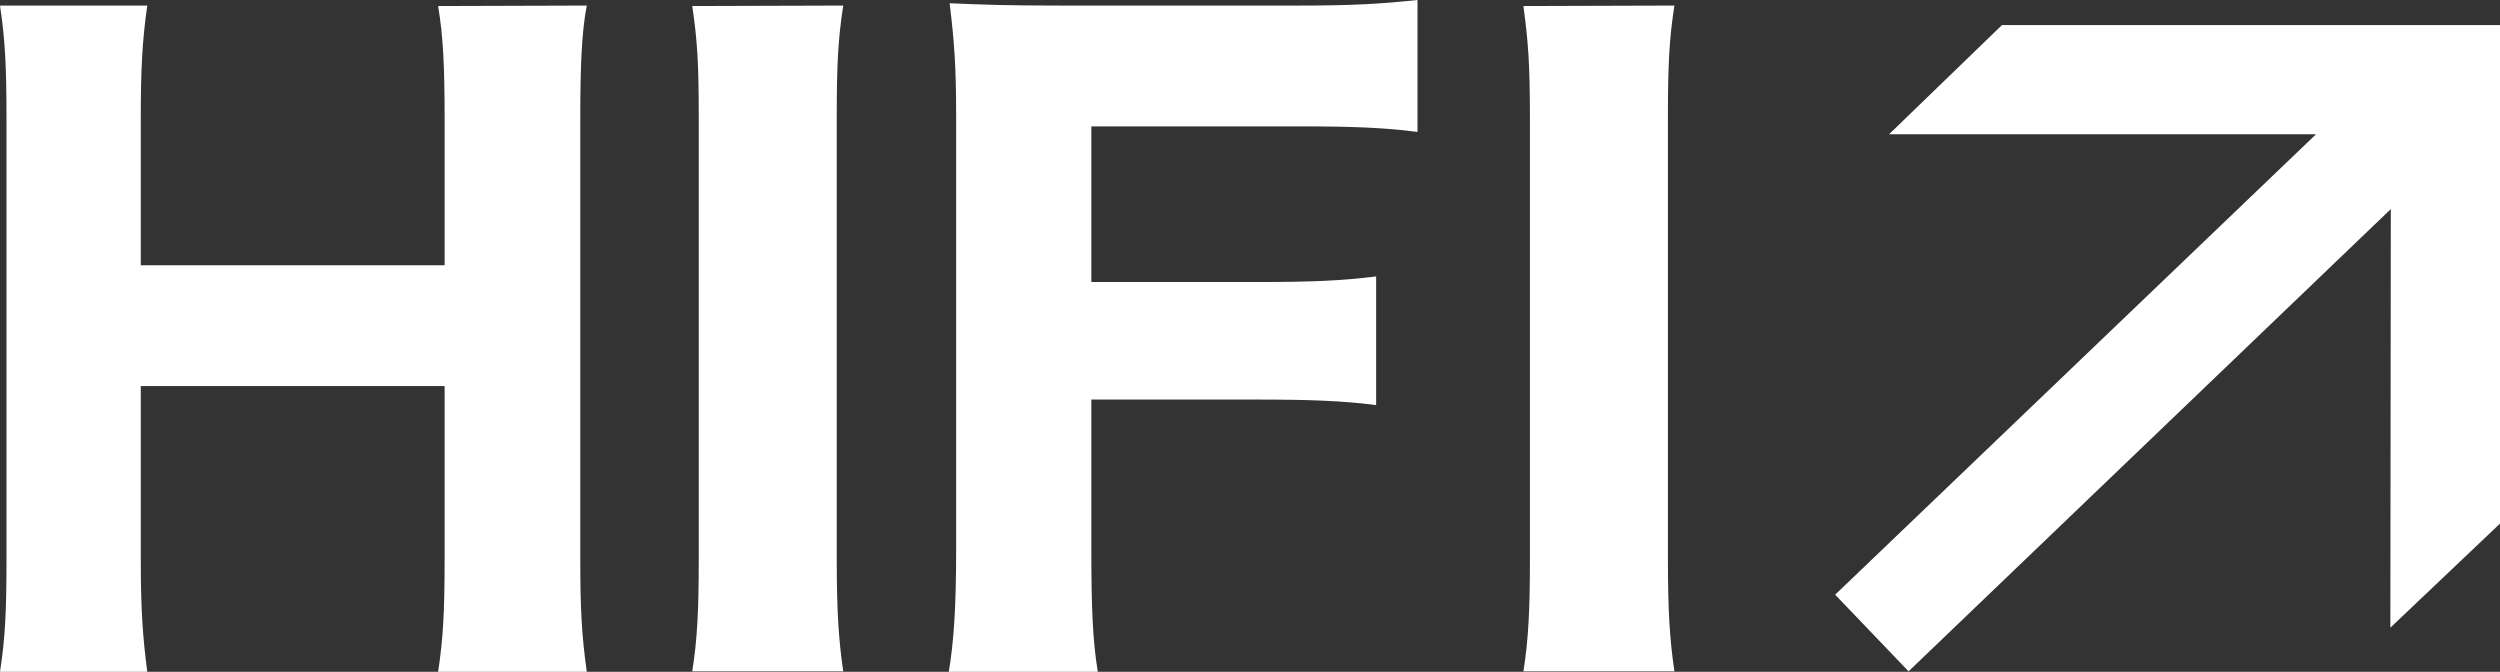
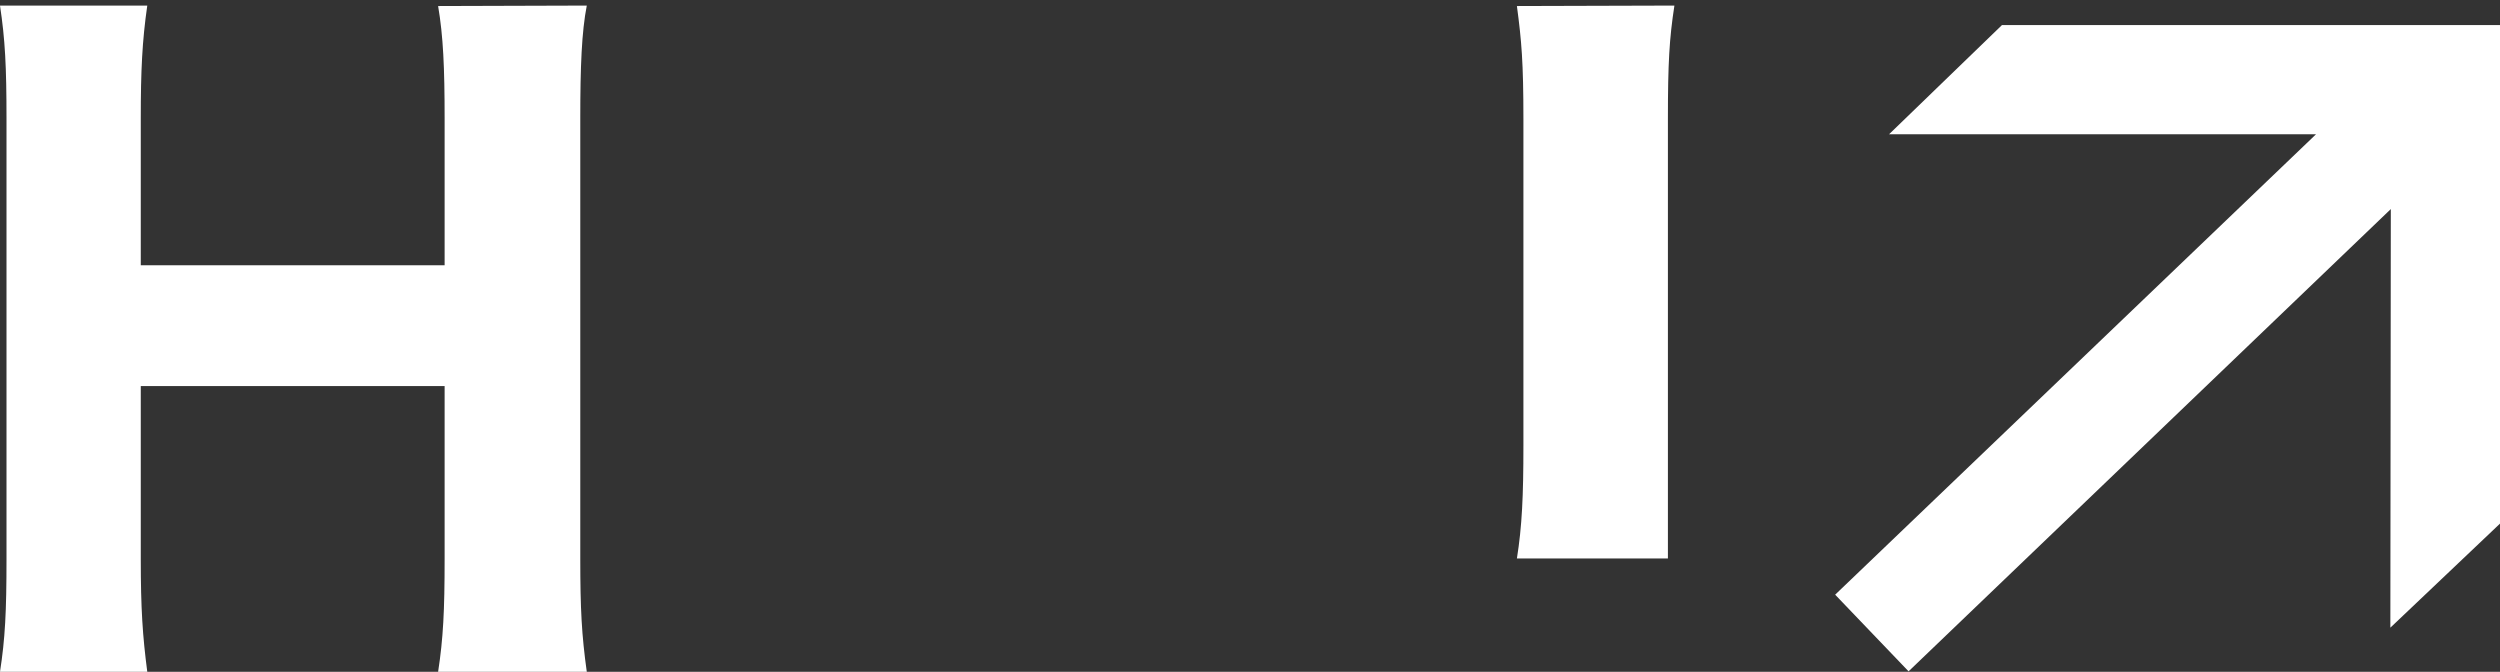
<svg xmlns="http://www.w3.org/2000/svg" version="1.1" id="trazado" x="0px" y="0px" viewBox="0 0 538.1 144.6" style="enable-background:new 0 0 538.1 144.6;" xml:space="preserve">
  <rect x="0" y="0" width="538.1" height="144.6" fill="#333333" stroke="none" />
  <style type="text/css">
	.st0{fill:#FFFFFF;}
</style>
  <path class="st0" d="M126.3,1.2c-1.1,5.6-1.4,13.2-1.4,24.2v94.9c0,10.8,0.3,16.4,1.4,24.3h-32c1.1-7.2,1.4-13.1,1.4-24.3V83.1H30.3  v37.2c0,10.8,0.4,16.6,1.4,24.3H0c1.1-7.1,1.4-12.9,1.4-24.3V25.6C1.4,14.3,1.1,8.5,0,1.2h31.7c-1.1,7.6-1.4,14.1-1.4,24.2v31.7  h65.4V25.6c0-11.1-0.3-17.8-1.4-24.3L126.3,1.2L126.3,1.2z" />
-   <path class="st0" d="M181.5,1.2c-1.1,7.1-1.4,12.5-1.4,24.3v94.7c0,11.3,0.4,17.5,1.4,24.3H149c1.1-6.9,1.4-13.4,1.4-24.3V25.6  c0-12.2-0.3-16.8-1.4-24.3L181.5,1.2L181.5,1.2z" />
-   <path class="st0" d="M234.9,118.2c0,13,0.3,19.6,1.4,26.5h-32.1c1.1-6.5,1.6-14.1,1.6-26.1V24.9c0-10.6-0.4-16-1.4-24.2  c7.1,0.3,11.8,0.5,24,0.5h51.3c11.8,0,17.8-0.4,25.4-1.2v28.4c-6.7-0.9-13.8-1.2-25.2-1.2h-45v33.5H271c11.6,0,18-0.3,25.2-1.2v27.7  c-6.7-0.9-14.1-1.2-25.2-1.2h-36.1V118.2L234.9,118.2z" />
-   <path class="st0" d="M360.4,1.2c-1.1,7.1-1.4,12.5-1.4,24.3v94.7c0,11.3,0.4,17.5,1.4,24.3h-32.5c1.1-6.9,1.4-13.4,1.4-24.3V25.6  c0-12.2-0.4-16.8-1.4-24.3L360.4,1.2L360.4,1.2z" />
+   <path class="st0" d="M360.4,1.2c-1.1,7.1-1.4,12.5-1.4,24.3v94.7h-32.5c1.1-6.9,1.4-13.4,1.4-24.3V25.6  c0-12.2-0.4-16.8-1.4-24.3L360.4,1.2L360.4,1.2z" />
  <path class="st0" d="M514.6,45l-103.8,99.5L395,128l103.5-99.1h-91.9l24.3-23.5h107.2v107.3l-23.6,22.4L514.6,45L514.6,45z" />
</svg>